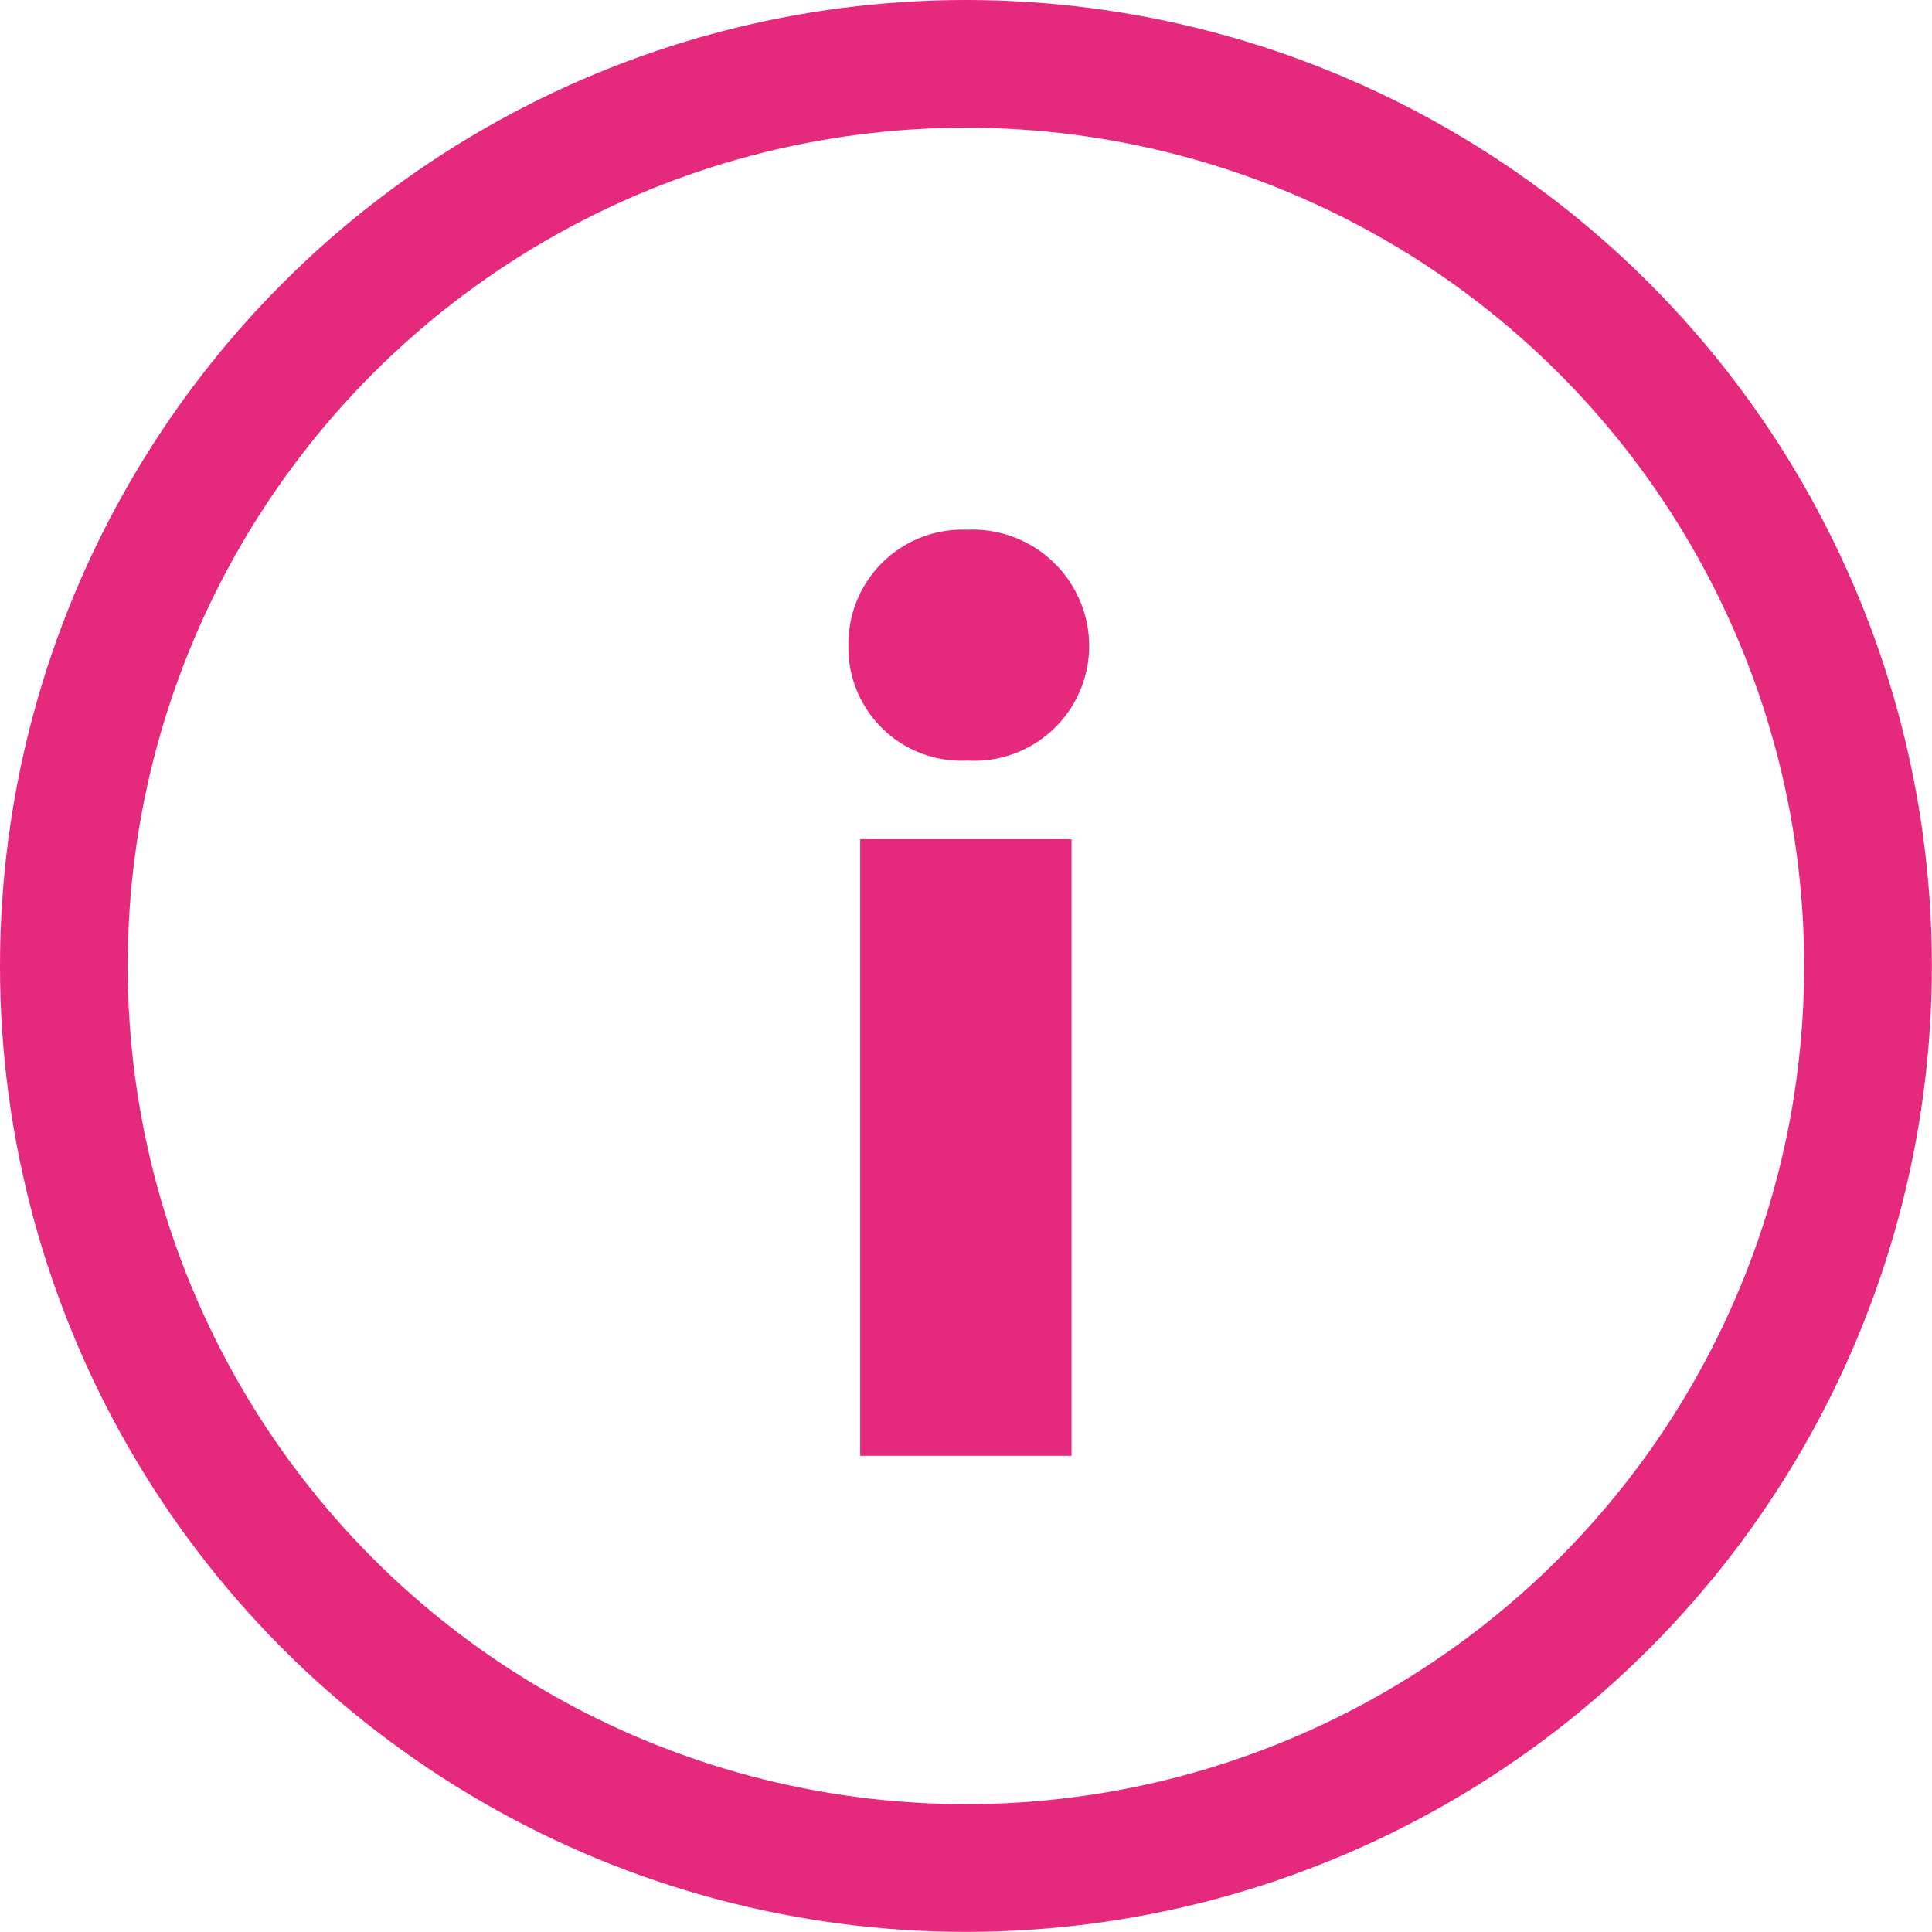
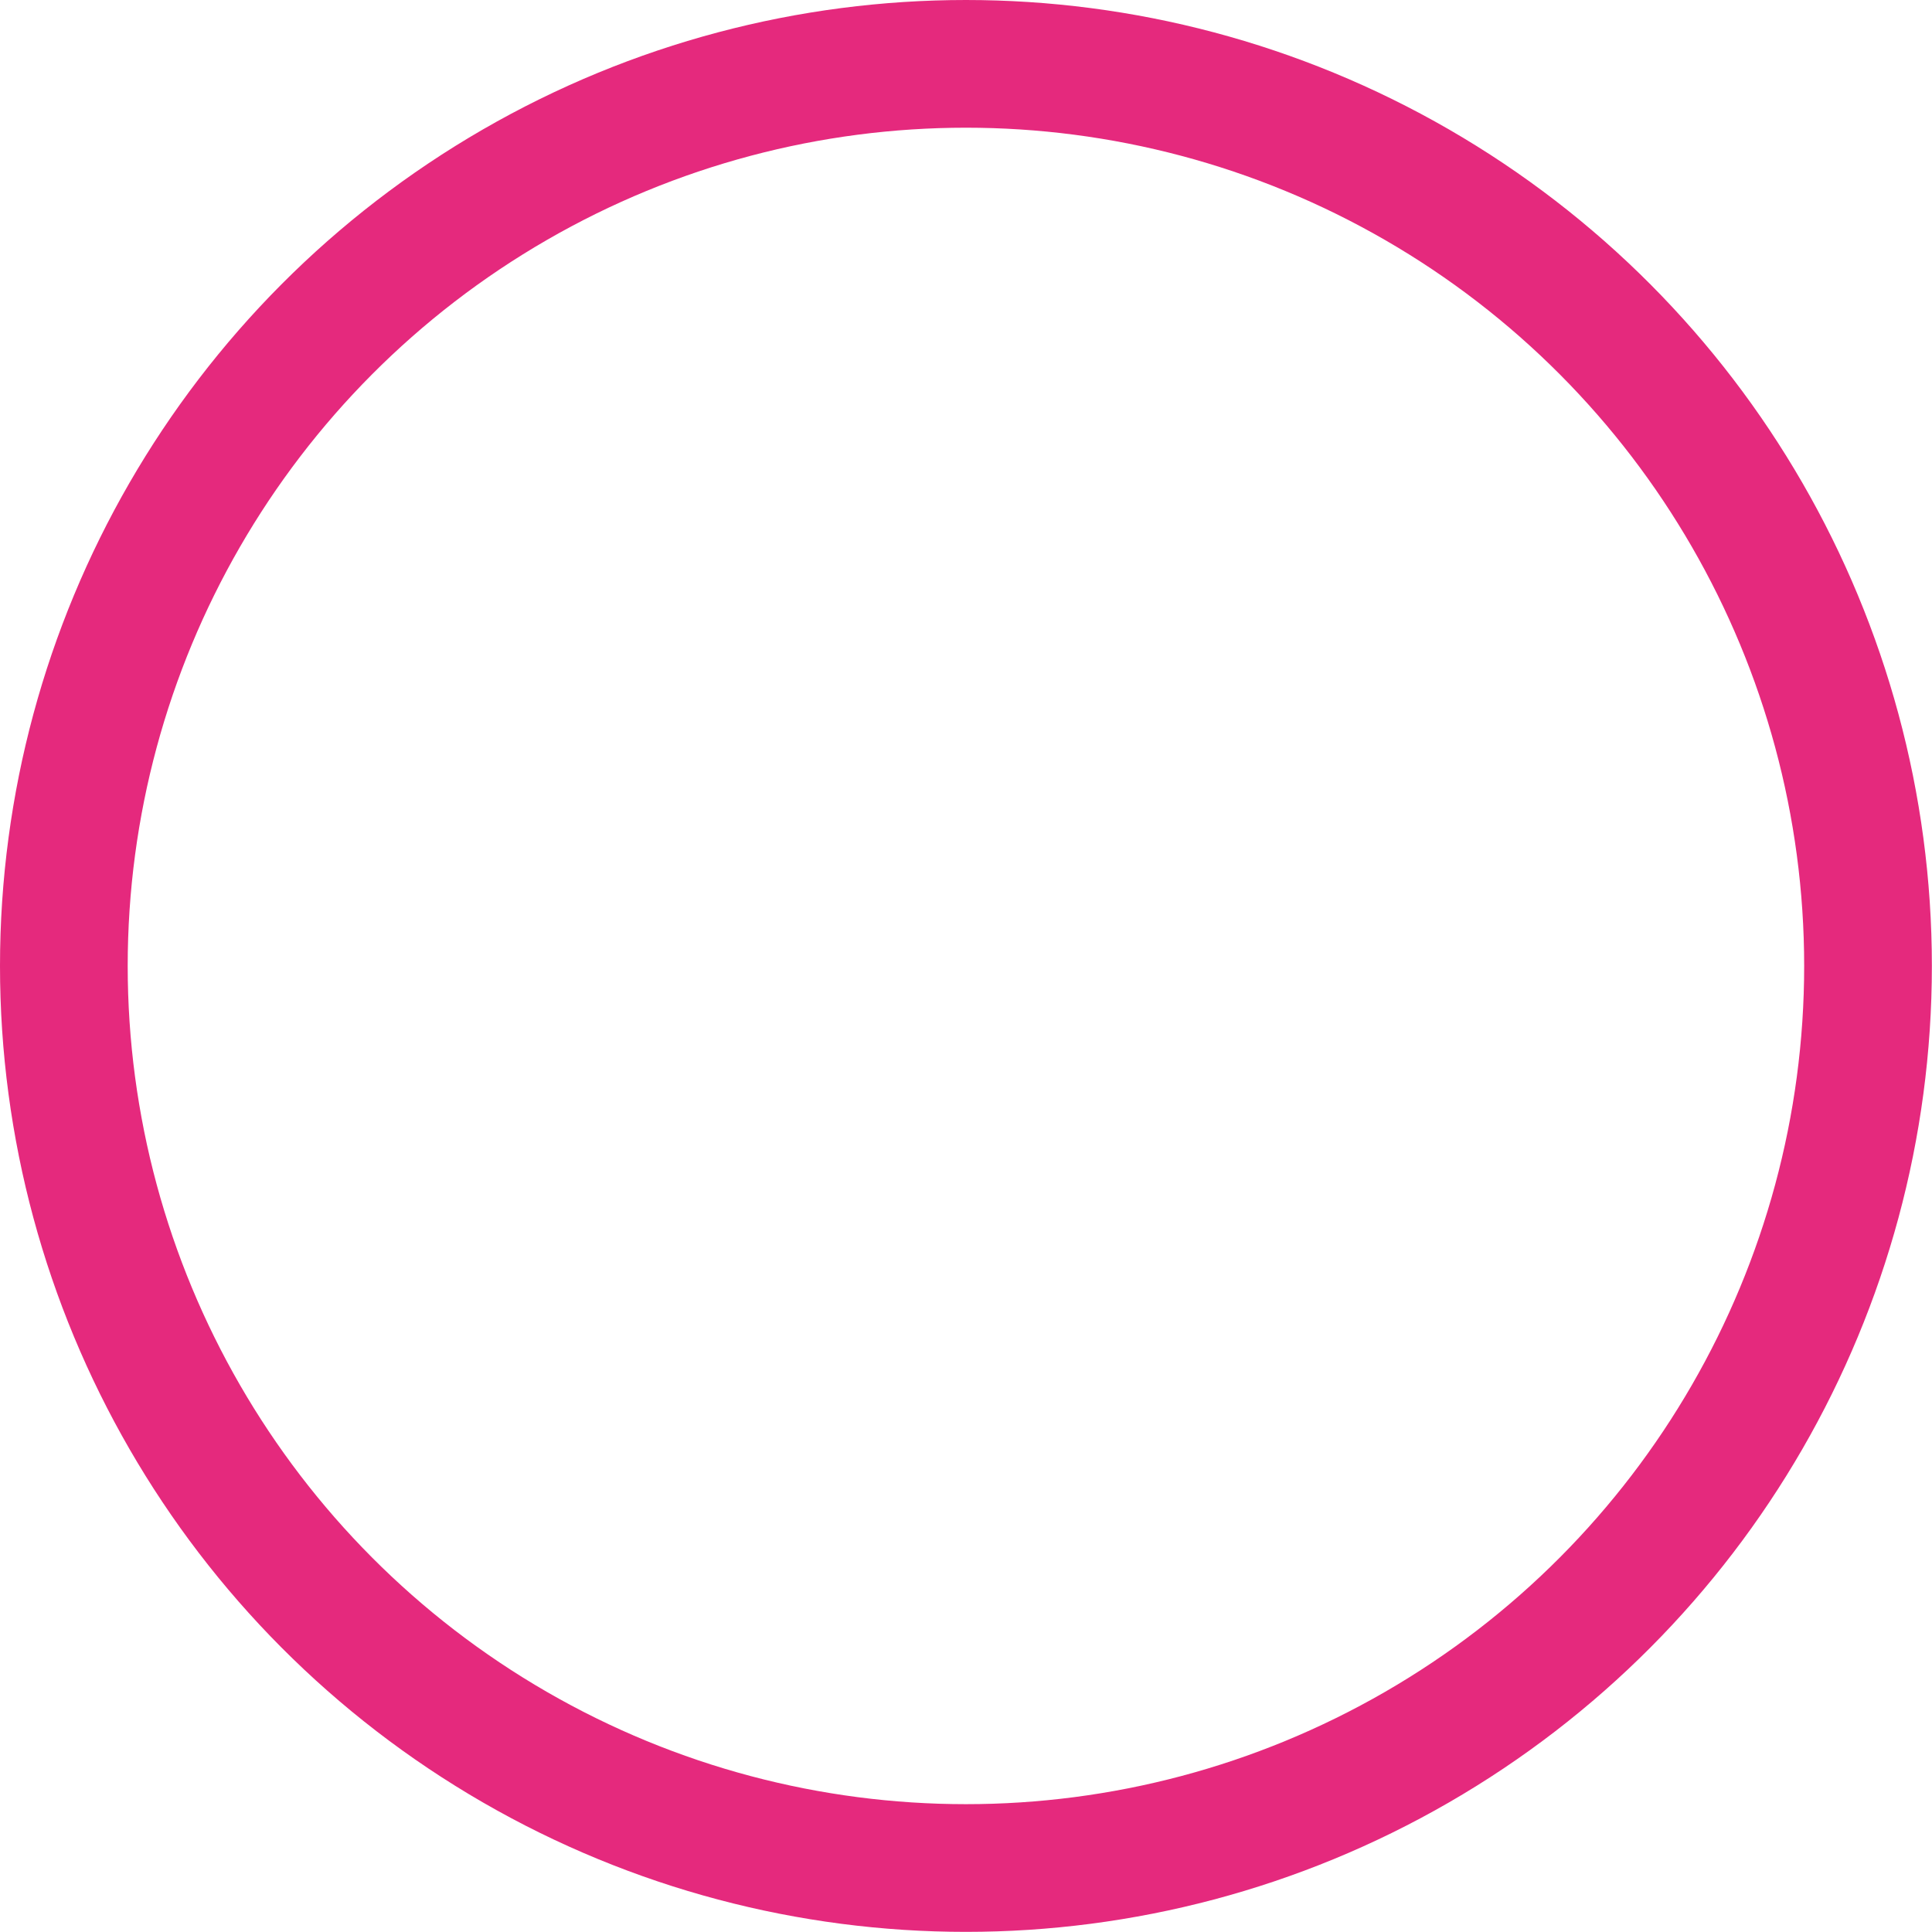
<svg xmlns="http://www.w3.org/2000/svg" width="15.129" height="15.129" viewBox="0 0 15.129 15.129">
  <defs>
    <style>.cls-1{fill:#e5297d;}.cls-2{fill:none;stroke:#e5297d;stroke-linecap:round;stroke-linejoin:round;}</style>
  </defs>
  <title>Asset 20</title>
  <g id="Layer_2" data-name="Layer 2">
    <g id="Layer_6" data-name="Layer 6">
-       <path class="cls-1" d="M6.644,5.056a.894.894,0,0,1,.931-.908.913.913,0,0,1,.954.908.9.9,0,0,1-.954.9A.885.885,0,0,1,6.644,5.056Zm.092,1.516H8.391V11.4H6.736Z" />
      <circle class="cls-2" cx="7.564" cy="7.564" r="7.064" />
    </g>
  </g>
</svg>